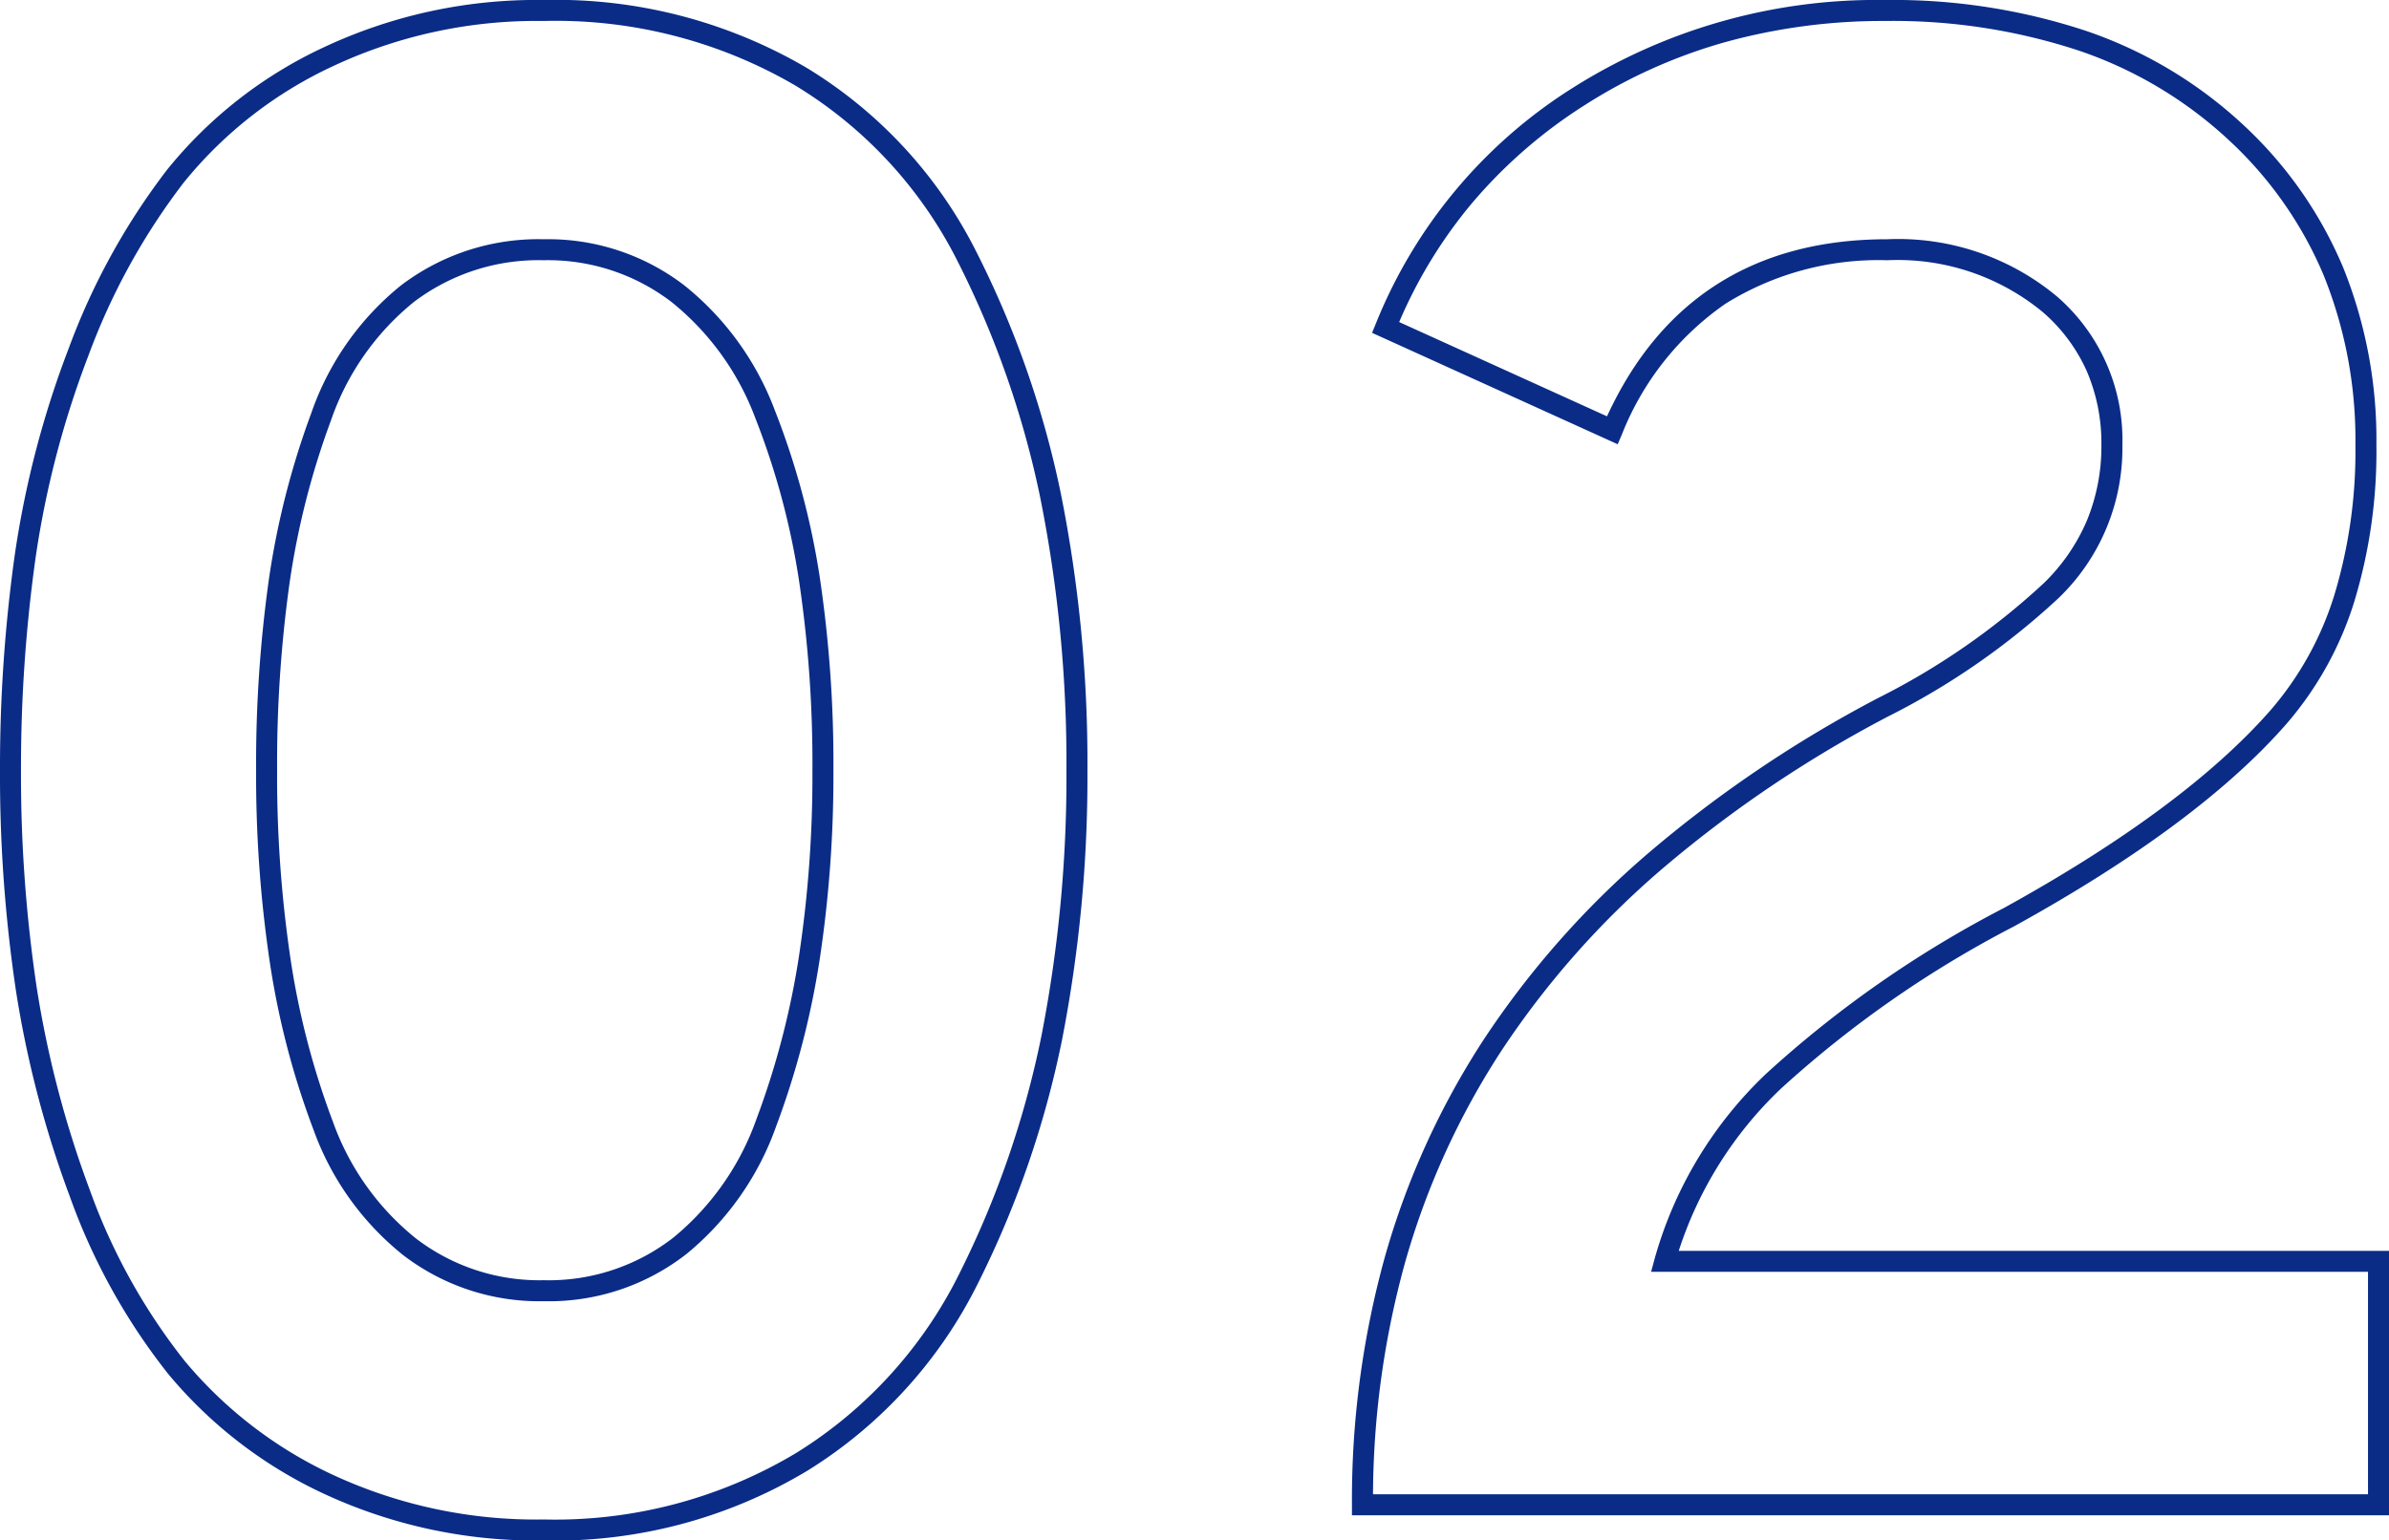
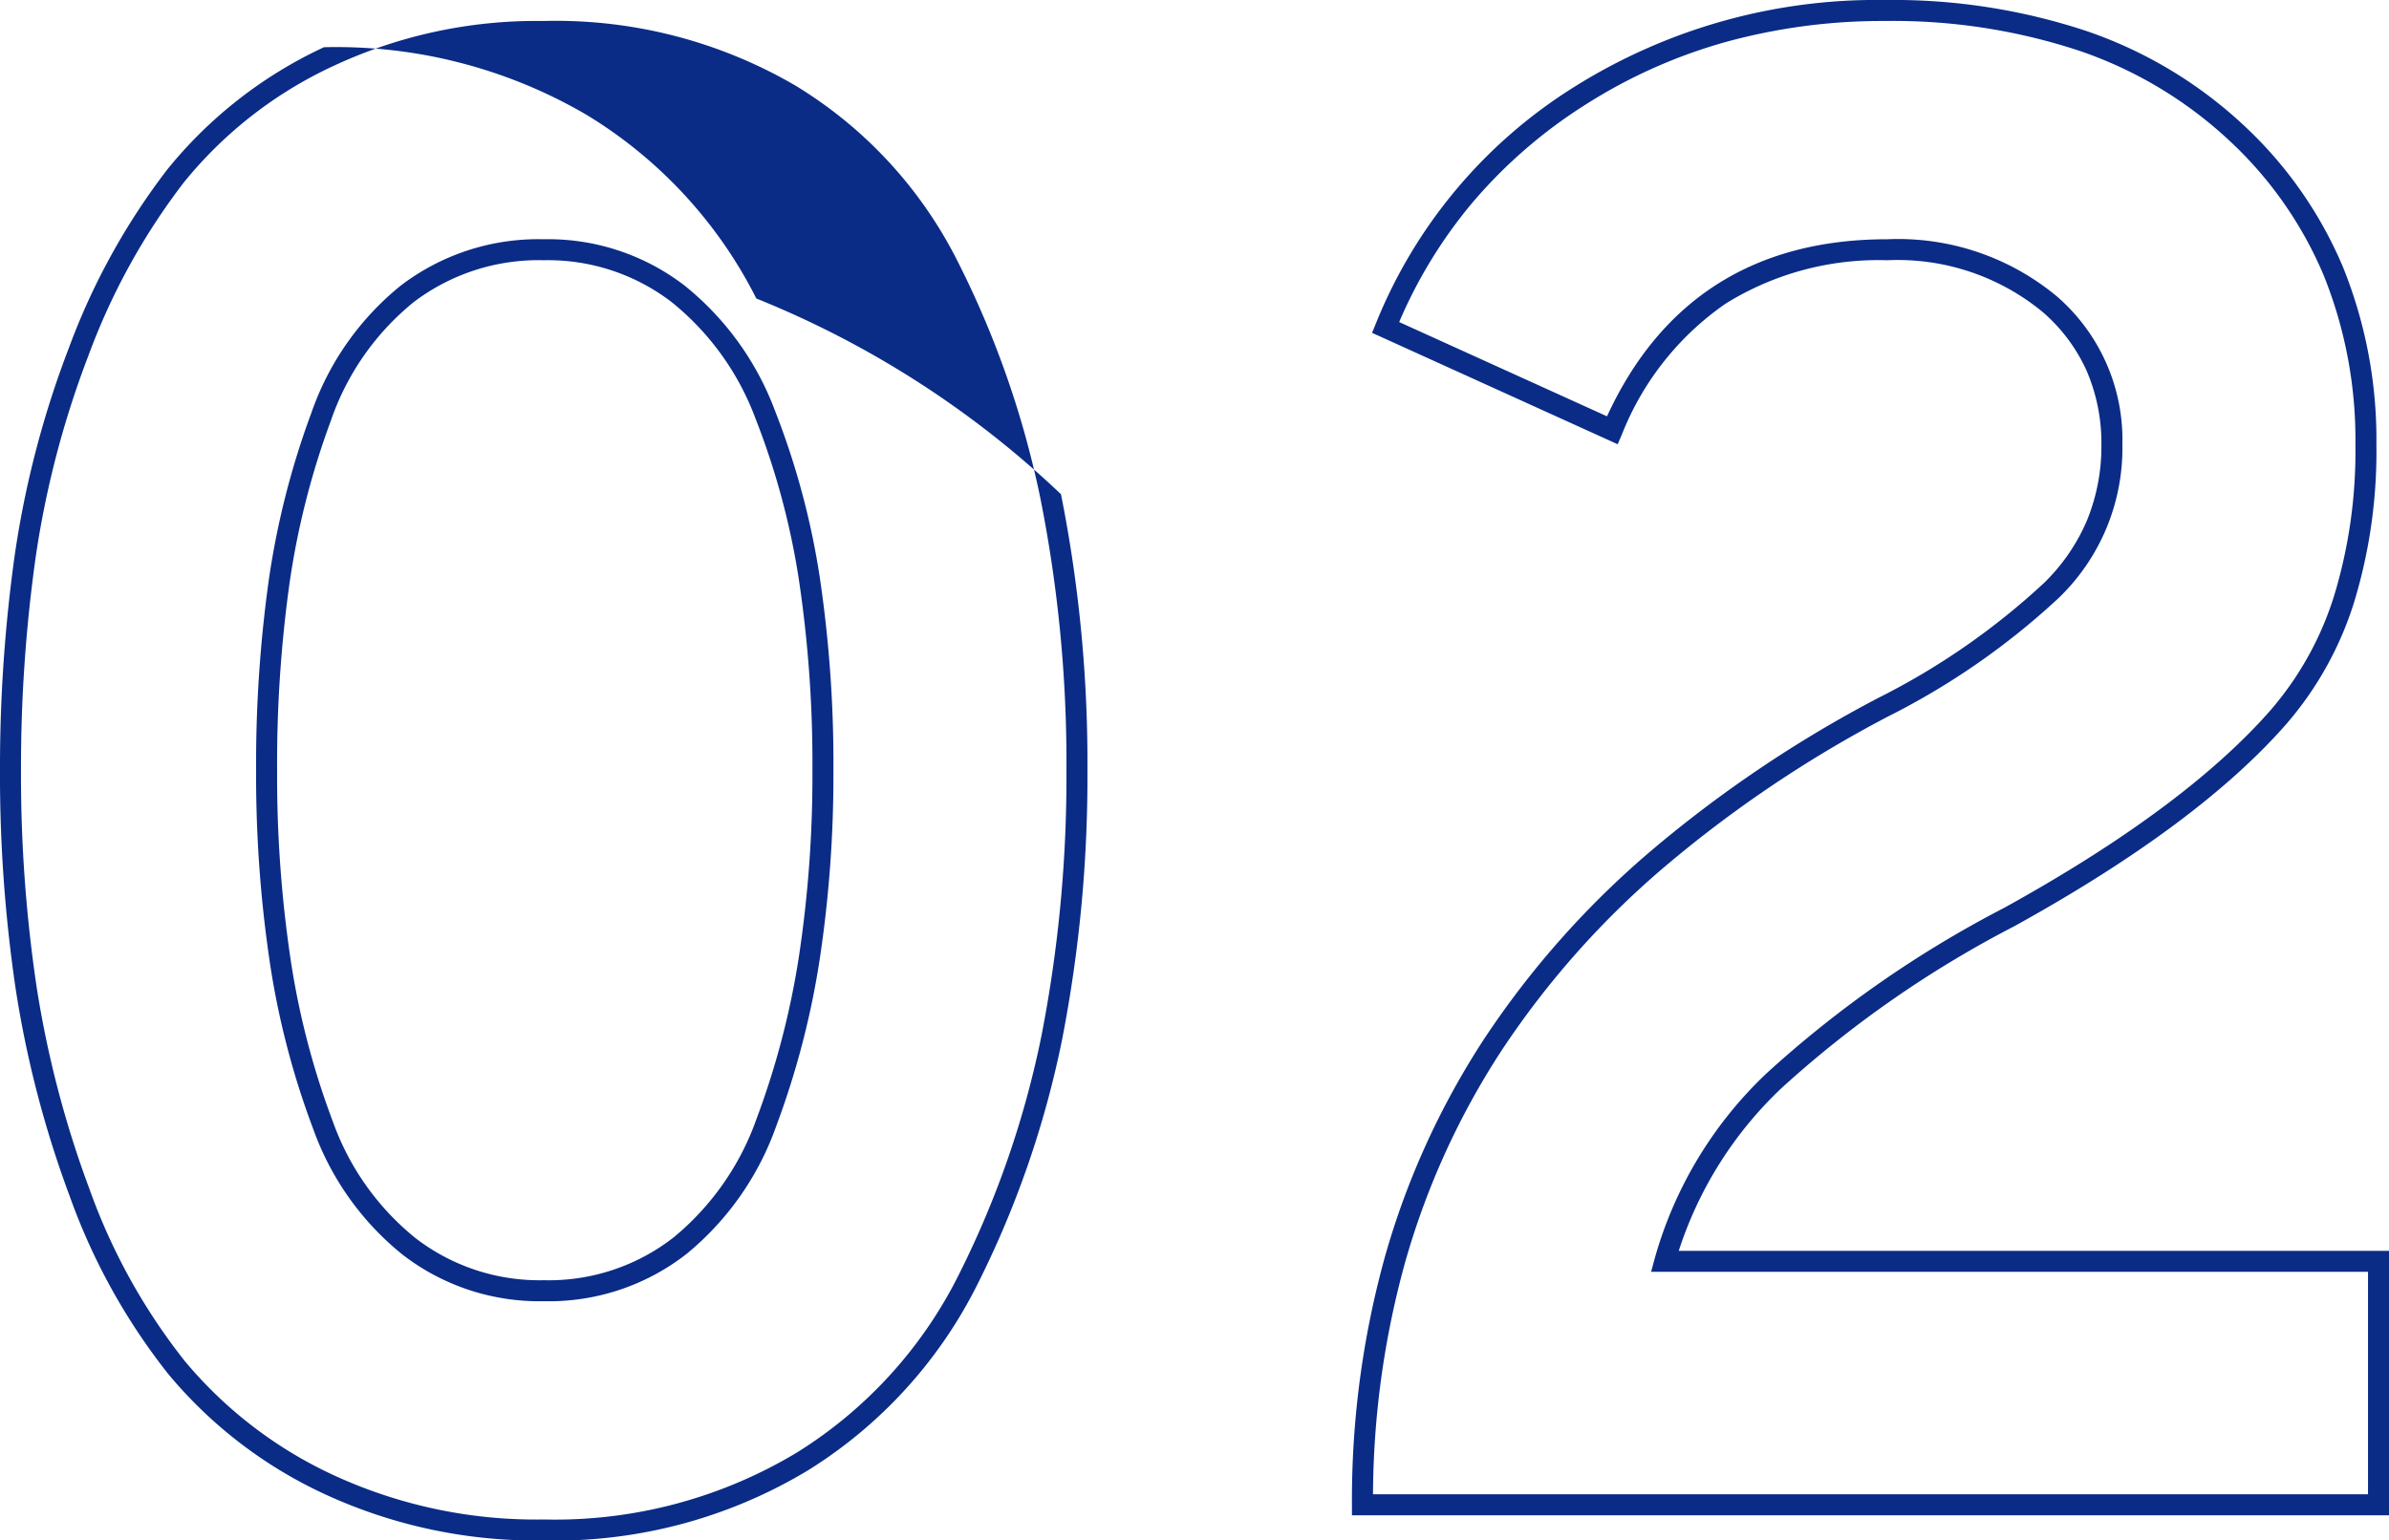
<svg xmlns="http://www.w3.org/2000/svg" width="113.8" height="73.4" viewBox="0 0 113.8 73.4">
-   <path id="num02" d="M-30.65,1.7A23.975,23.975,0,0,1-41.066-.5a21.315,21.315,0,0,1-7.473-5.736,29.769,29.769,0,0,1-4.681-8.441,50.23,50.23,0,0,1-2.575-9.848A69.58,69.58,0,0,1-56.55-35a72.923,72.923,0,0,1,.705-10.271,45.977,45.977,0,0,1,2.578-9.857,32.34,32.34,0,0,1,4.674-8.481,20.946,20.946,0,0,1,7.475-5.841A23.848,23.848,0,0,1-30.65-71.7a23.615,23.615,0,0,1,12.511,3.223,21.6,21.6,0,0,1,8.085,8.75A46.025,46.025,0,0,1-6.01-48.151,65.28,65.28,0,0,1-4.75-35,65.254,65.254,0,0,1-5.96-22.151,46.417,46.417,0,0,1-9.953-10.576a22.014,22.014,0,0,1-8.132,8.95A23.322,23.322,0,0,1-30.65,1.7Zm0-72.4a22.858,22.858,0,0,0-10.032,2.15,19.957,19.957,0,0,0-7.124,5.559,31.345,31.345,0,0,0-4.526,8.219,44.976,44.976,0,0,0-2.522,9.643A71.922,71.922,0,0,0-55.55-35a68.58,68.58,0,0,0,.744,10.324,49.23,49.23,0,0,0,2.525,9.652,28.776,28.776,0,0,0,4.519,8.159A20.325,20.325,0,0,0-40.634-1.4,22.986,22.986,0,0,0-30.65.7,22.341,22.341,0,0,0-18.615-2.474a21.028,21.028,0,0,0,7.768-8.55A45.418,45.418,0,0,0-6.94-22.349,64.255,64.255,0,0,0-5.75-35,64.281,64.281,0,0,0-6.99-47.949a45.024,45.024,0,0,0-3.956-11.324,20.61,20.61,0,0,0-7.715-8.35A22.634,22.634,0,0,0-30.65-70.7ZM57.25.5H7.85V0A43.38,43.38,0,0,1,9.419-11.811a37.755,37.755,0,0,1,4.712-10.362,42.626,42.626,0,0,1,7.841-8.88,59.255,59.255,0,0,1,10.942-7.388A34,34,0,0,0,40.8-43.907a9.152,9.152,0,0,0,2.064-3A9.286,9.286,0,0,0,43.55-50.5a8.693,8.693,0,0,0-.7-3.524,8.07,8.07,0,0,0-2.086-2.8A10.859,10.859,0,0,0,33.35-59.3a13.79,13.79,0,0,0-7.7,2.068A13.683,13.683,0,0,0,20.709-51l-.2.468-11.7-5.309.181-.445A23.722,23.722,0,0,1,18.38-67.521,27.088,27.088,0,0,1,33.25-71.7a29.251,29.251,0,0,1,9.589,1.478,20.812,20.812,0,0,1,7.453,4.457,19.6,19.6,0,0,1,4.77,6.8A21.936,21.936,0,0,1,56.65-50.5a24.614,24.614,0,0,1-1.061,7.49,16.264,16.264,0,0,1-3.212,5.789c-2.792,3.2-7.161,6.446-12.985,9.659A51.763,51.763,0,0,0,28.3-19.842,18.5,18.5,0,0,0,23.417-12.1H57.25Zm-48.4-1h47.4V-11.1H22.1l.171-.631A19.325,19.325,0,0,1,27.6-20.558a52.72,52.72,0,0,1,11.309-7.88c5.721-3.156,10-6.333,12.714-9.44a15.271,15.271,0,0,0,3.013-5.436A23.623,23.623,0,0,0,55.65-50.5a20.944,20.944,0,0,0-1.512-8.083,18.6,18.6,0,0,0-4.53-6.452,19.819,19.819,0,0,0-7.1-4.243A28.259,28.259,0,0,0,33.25-70.7a28.177,28.177,0,0,0-7.615,1.006,24.94,24.94,0,0,0-6.715,3.015,23.555,23.555,0,0,0-5.386,4.7A22.691,22.691,0,0,0,10.1-56.355L20-51.863c2.578-5.6,7.068-8.437,13.352-8.437a11.823,11.823,0,0,1,8.081,2.725A9.038,9.038,0,0,1,44.55-50.5a9.9,9.9,0,0,1-3.05,7.307,34.972,34.972,0,0,1-8.117,5.635A58.254,58.254,0,0,0,22.627-30.3a41.628,41.628,0,0,0-7.659,8.67,36.756,36.756,0,0,0-4.588,10.088A42.158,42.158,0,0,0,8.853-.5Zm-39.5-9.2a10.65,10.65,0,0,1-6.707-2.205,13.513,13.513,0,0,1-4.26-5.966,38.835,38.835,0,0,1-2.077-7.953A60.394,60.394,0,0,1-44.35-35a63.167,63.167,0,0,1,.605-9.072,38.863,38.863,0,0,1,2.026-7.952,13.463,13.463,0,0,1,4.261-6.07A10.8,10.8,0,0,1-30.65-60.3a10.65,10.65,0,0,1,6.707,2.205,13.865,13.865,0,0,1,4.308,5.96,36.922,36.922,0,0,1,2.129,7.907A60.127,60.127,0,0,1-16.85-35a58.693,58.693,0,0,1-.656,9.027,39.991,39.991,0,0,1-2.076,7.95,13.836,13.836,0,0,1-4.256,6.064A10.644,10.644,0,0,1-30.65-9.7Zm0-49.6a9.827,9.827,0,0,0-6.193,1.995,12.483,12.483,0,0,0-3.939,5.63,37.863,37.863,0,0,0-1.974,7.748A62.17,62.17,0,0,0-43.35-35a59.4,59.4,0,0,0,.644,9.024,37.834,37.834,0,0,0,2.023,7.747,12.53,12.53,0,0,0,3.94,5.534A9.673,9.673,0,0,0-30.65-10.7a9.668,9.668,0,0,0,6.189-2.041,12.853,12.853,0,0,0,3.944-5.636,38.99,38.99,0,0,0,2.024-7.75A57.7,57.7,0,0,0-17.85-35a59.132,59.132,0,0,0-.644-9.073,35.923,35.923,0,0,0-2.071-7.693,12.882,12.882,0,0,0-3.992-5.54A9.673,9.673,0,0,0-30.65-59.3Z" transform="translate(56.55 71.7)" fill="#0a2c87" />
+   <path id="num02" d="M-30.65,1.7A23.975,23.975,0,0,1-41.066-.5a21.315,21.315,0,0,1-7.473-5.736,29.769,29.769,0,0,1-4.681-8.441,50.23,50.23,0,0,1-2.575-9.848A69.58,69.58,0,0,1-56.55-35a72.923,72.923,0,0,1,.705-10.271,45.977,45.977,0,0,1,2.578-9.857,32.34,32.34,0,0,1,4.674-8.481,20.946,20.946,0,0,1,7.475-5.841a23.615,23.615,0,0,1,12.511,3.223,21.6,21.6,0,0,1,8.085,8.75A46.025,46.025,0,0,1-6.01-48.151,65.28,65.28,0,0,1-4.75-35,65.254,65.254,0,0,1-5.96-22.151,46.417,46.417,0,0,1-9.953-10.576a22.014,22.014,0,0,1-8.132,8.95A23.322,23.322,0,0,1-30.65,1.7Zm0-72.4a22.858,22.858,0,0,0-10.032,2.15,19.957,19.957,0,0,0-7.124,5.559,31.345,31.345,0,0,0-4.526,8.219,44.976,44.976,0,0,0-2.522,9.643A71.922,71.922,0,0,0-55.55-35a68.58,68.58,0,0,0,.744,10.324,49.23,49.23,0,0,0,2.525,9.652,28.776,28.776,0,0,0,4.519,8.159A20.325,20.325,0,0,0-40.634-1.4,22.986,22.986,0,0,0-30.65.7,22.341,22.341,0,0,0-18.615-2.474a21.028,21.028,0,0,0,7.768-8.55A45.418,45.418,0,0,0-6.94-22.349,64.255,64.255,0,0,0-5.75-35,64.281,64.281,0,0,0-6.99-47.949a45.024,45.024,0,0,0-3.956-11.324,20.61,20.61,0,0,0-7.715-8.35A22.634,22.634,0,0,0-30.65-70.7ZM57.25.5H7.85V0A43.38,43.38,0,0,1,9.419-11.811a37.755,37.755,0,0,1,4.712-10.362,42.626,42.626,0,0,1,7.841-8.88,59.255,59.255,0,0,1,10.942-7.388A34,34,0,0,0,40.8-43.907a9.152,9.152,0,0,0,2.064-3A9.286,9.286,0,0,0,43.55-50.5a8.693,8.693,0,0,0-.7-3.524,8.07,8.07,0,0,0-2.086-2.8A10.859,10.859,0,0,0,33.35-59.3a13.79,13.79,0,0,0-7.7,2.068A13.683,13.683,0,0,0,20.709-51l-.2.468-11.7-5.309.181-.445A23.722,23.722,0,0,1,18.38-67.521,27.088,27.088,0,0,1,33.25-71.7a29.251,29.251,0,0,1,9.589,1.478,20.812,20.812,0,0,1,7.453,4.457,19.6,19.6,0,0,1,4.77,6.8A21.936,21.936,0,0,1,56.65-50.5a24.614,24.614,0,0,1-1.061,7.49,16.264,16.264,0,0,1-3.212,5.789c-2.792,3.2-7.161,6.446-12.985,9.659A51.763,51.763,0,0,0,28.3-19.842,18.5,18.5,0,0,0,23.417-12.1H57.25Zm-48.4-1h47.4V-11.1H22.1l.171-.631A19.325,19.325,0,0,1,27.6-20.558a52.72,52.72,0,0,1,11.309-7.88c5.721-3.156,10-6.333,12.714-9.44a15.271,15.271,0,0,0,3.013-5.436A23.623,23.623,0,0,0,55.65-50.5a20.944,20.944,0,0,0-1.512-8.083,18.6,18.6,0,0,0-4.53-6.452,19.819,19.819,0,0,0-7.1-4.243A28.259,28.259,0,0,0,33.25-70.7a28.177,28.177,0,0,0-7.615,1.006,24.94,24.94,0,0,0-6.715,3.015,23.555,23.555,0,0,0-5.386,4.7A22.691,22.691,0,0,0,10.1-56.355L20-51.863c2.578-5.6,7.068-8.437,13.352-8.437a11.823,11.823,0,0,1,8.081,2.725A9.038,9.038,0,0,1,44.55-50.5a9.9,9.9,0,0,1-3.05,7.307,34.972,34.972,0,0,1-8.117,5.635A58.254,58.254,0,0,0,22.627-30.3a41.628,41.628,0,0,0-7.659,8.67,36.756,36.756,0,0,0-4.588,10.088A42.158,42.158,0,0,0,8.853-.5Zm-39.5-9.2a10.65,10.65,0,0,1-6.707-2.205,13.513,13.513,0,0,1-4.26-5.966,38.835,38.835,0,0,1-2.077-7.953A60.394,60.394,0,0,1-44.35-35a63.167,63.167,0,0,1,.605-9.072,38.863,38.863,0,0,1,2.026-7.952,13.463,13.463,0,0,1,4.261-6.07A10.8,10.8,0,0,1-30.65-60.3a10.65,10.65,0,0,1,6.707,2.205,13.865,13.865,0,0,1,4.308,5.96,36.922,36.922,0,0,1,2.129,7.907A60.127,60.127,0,0,1-16.85-35a58.693,58.693,0,0,1-.656,9.027,39.991,39.991,0,0,1-2.076,7.95,13.836,13.836,0,0,1-4.256,6.064A10.644,10.644,0,0,1-30.65-9.7Zm0-49.6a9.827,9.827,0,0,0-6.193,1.995,12.483,12.483,0,0,0-3.939,5.63,37.863,37.863,0,0,0-1.974,7.748A62.17,62.17,0,0,0-43.35-35a59.4,59.4,0,0,0,.644,9.024,37.834,37.834,0,0,0,2.023,7.747,12.53,12.53,0,0,0,3.94,5.534A9.673,9.673,0,0,0-30.65-10.7a9.668,9.668,0,0,0,6.189-2.041,12.853,12.853,0,0,0,3.944-5.636,38.99,38.99,0,0,0,2.024-7.75A57.7,57.7,0,0,0-17.85-35a59.132,59.132,0,0,0-.644-9.073,35.923,35.923,0,0,0-2.071-7.693,12.882,12.882,0,0,0-3.992-5.54A9.673,9.673,0,0,0-30.65-59.3Z" transform="translate(56.55 71.7)" fill="#0a2c87" />
</svg>